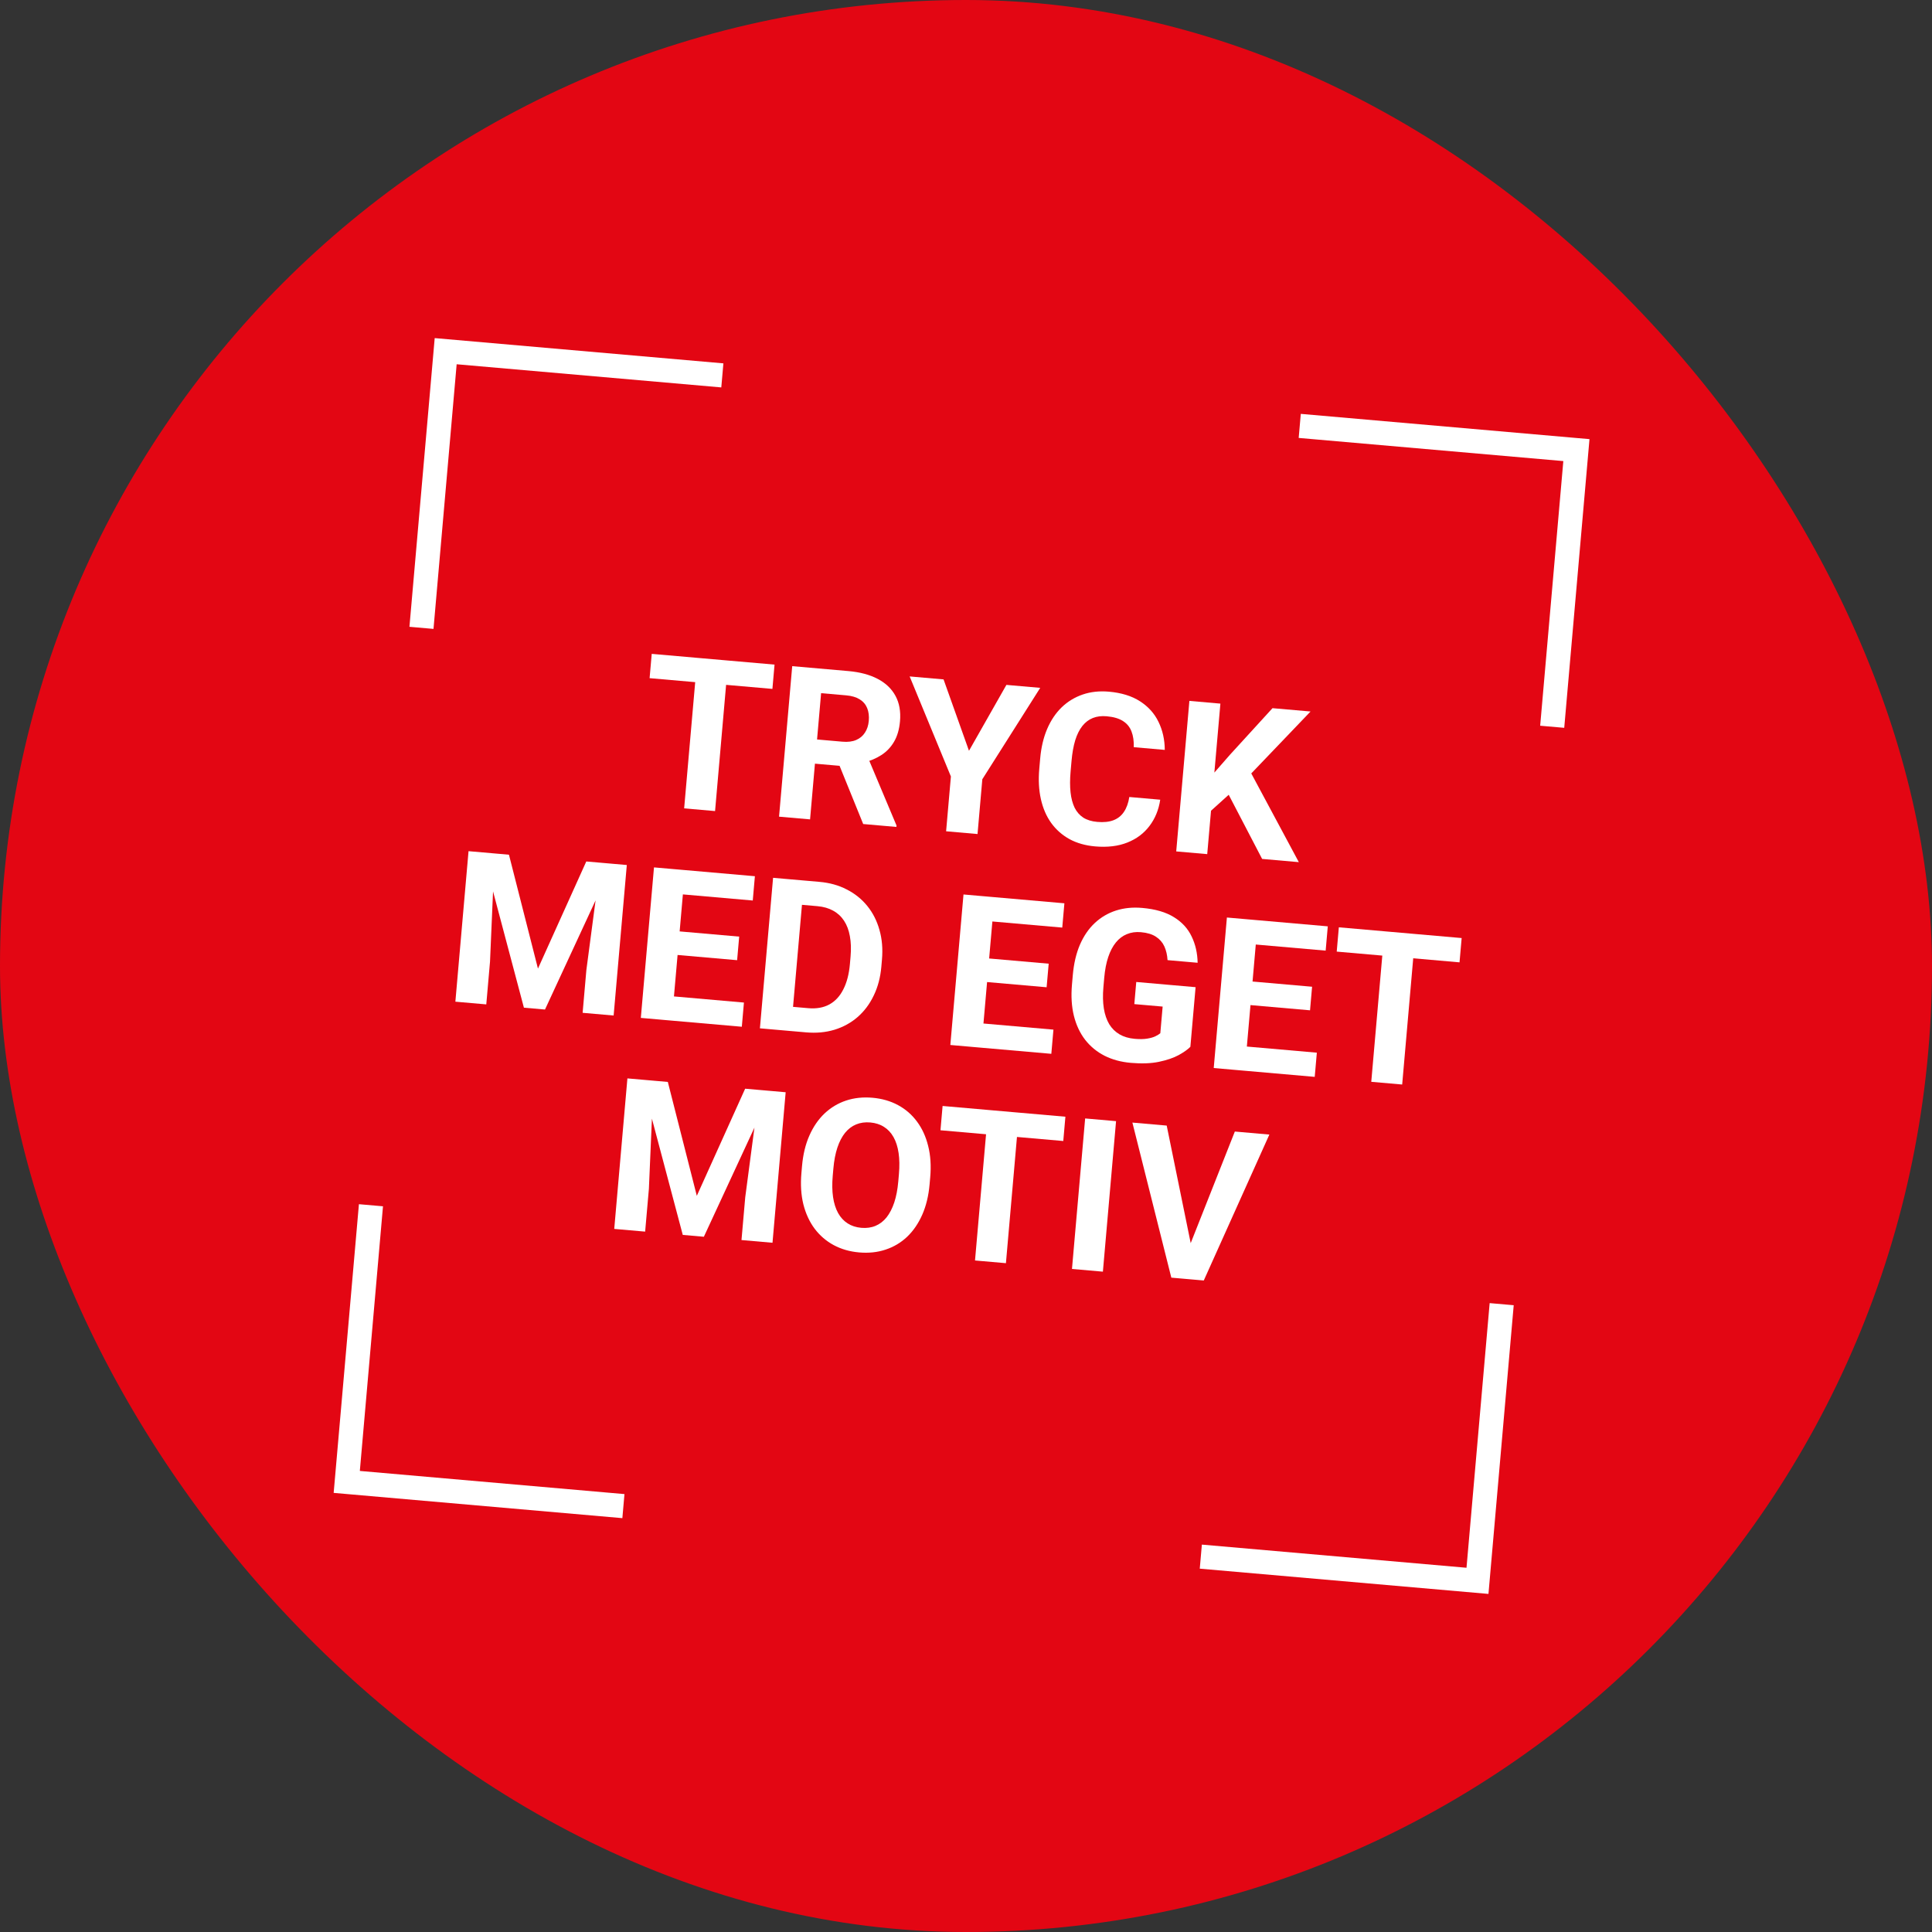
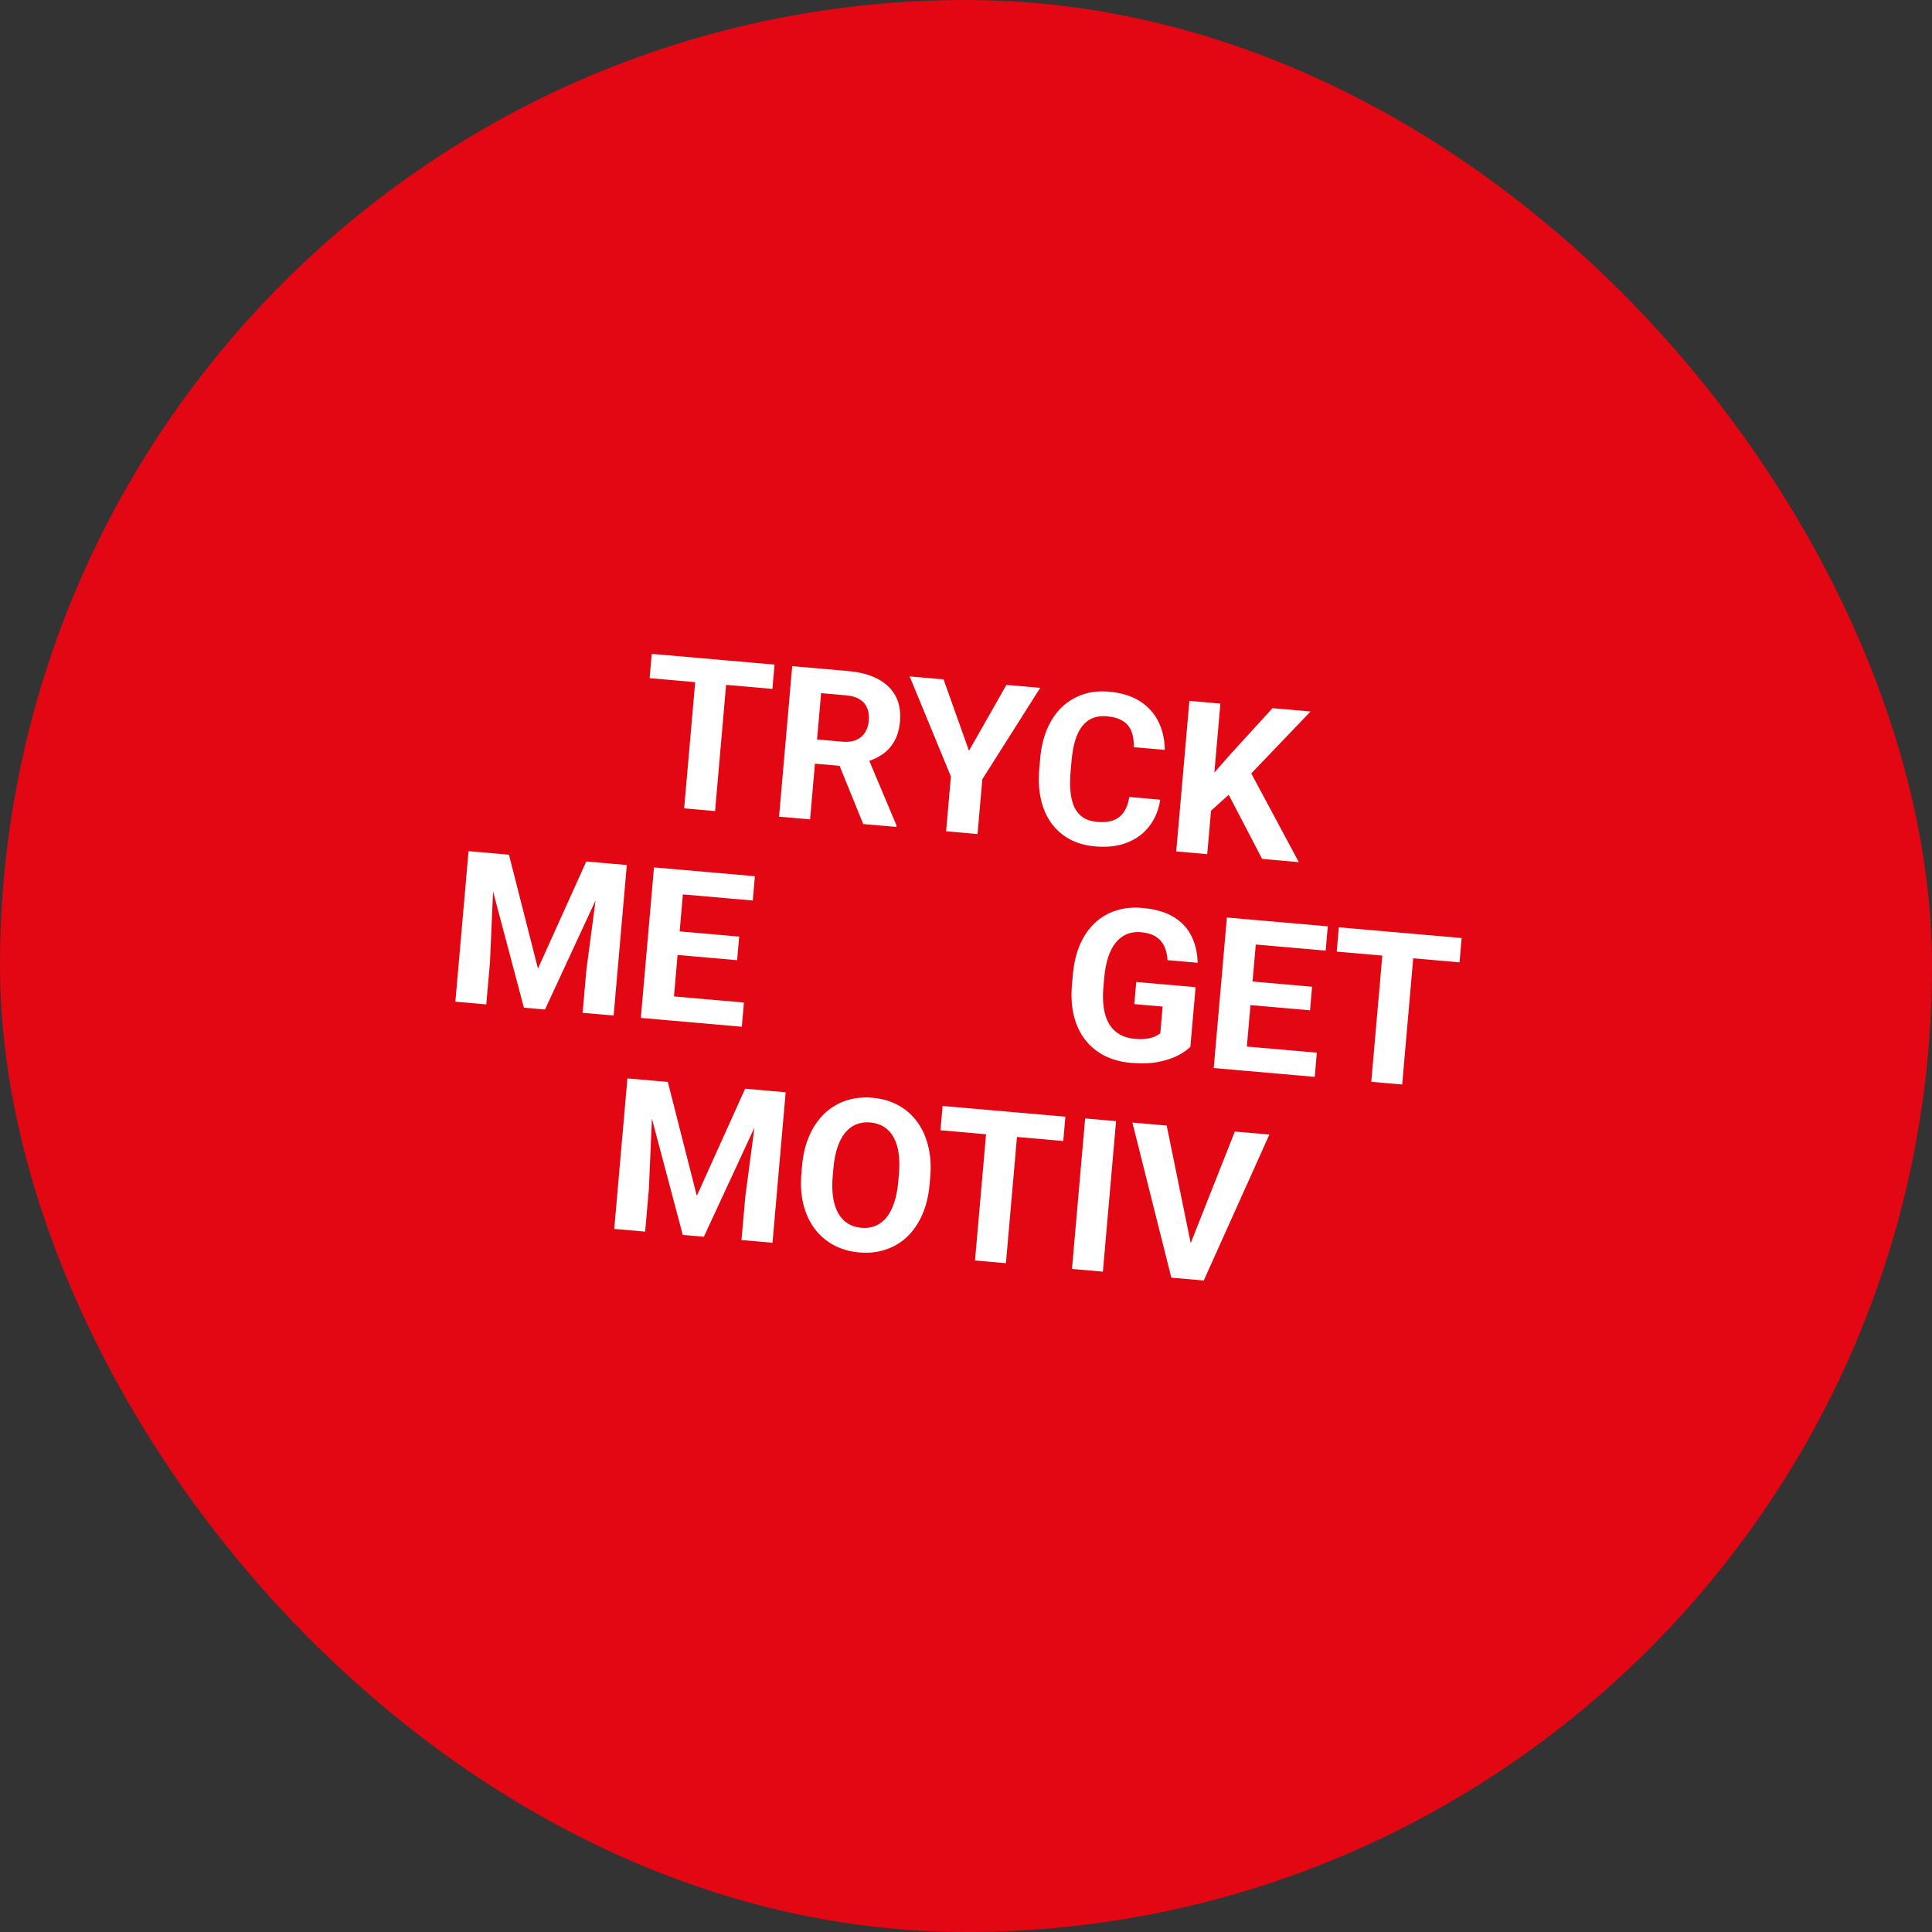
<svg xmlns="http://www.w3.org/2000/svg" width="200" height="200" viewBox="0 0 200 200" fill="none">
  <rect x="0" y="0" width="200" height="200" fill="#333333" stroke="none" />
  <rect width="200" height="200" rx="100" fill="#E30613" />
  <path d="M123.081 129.144L127.83 117.137L131.404 117.45L124.615 132.556L122.261 132.35L123.081 129.144ZM120.777 116.52L123.359 129.168L123.631 132.47L121.255 132.262L117.225 116.209L120.777 116.52Z" fill="white" />
  <path d="M115.534 116.061L114.171 131.642L110.971 131.362L112.334 115.781L115.534 116.061Z" fill="white" />
  <path d="M105.496 115.183L104.133 130.764L100.933 130.484L102.296 114.903L105.496 115.183ZM110.29 115.602L110.07 118.117L97.357 117.005L97.577 114.49L110.29 115.602Z" fill="white" />
  <path d="M96.296 121.862L96.231 122.6C96.128 123.784 95.874 124.833 95.471 125.747C95.067 126.66 94.544 127.423 93.901 128.036C93.259 128.641 92.516 129.083 91.672 129.361C90.835 129.64 89.924 129.737 88.94 129.651C87.962 129.565 87.082 129.312 86.3 128.891C85.524 128.471 84.869 127.907 84.334 127.199C83.8 126.483 83.41 125.641 83.164 124.67C82.926 123.7 82.858 122.623 82.962 121.439L83.026 120.701C83.131 119.509 83.384 118.46 83.787 117.554C84.19 116.64 84.714 115.877 85.357 115.265C86.007 114.653 86.75 114.208 87.587 113.929C88.431 113.65 89.341 113.554 90.319 113.639C91.303 113.726 92.183 113.979 92.959 114.399C93.742 114.82 94.397 115.387 94.924 116.102C95.458 116.817 95.844 117.66 96.083 118.63C96.329 119.593 96.4 120.67 96.296 121.862ZM92.989 122.316L93.055 121.557C93.128 120.729 93.117 119.995 93.022 119.354C92.927 118.713 92.752 118.166 92.497 117.712C92.242 117.258 91.913 116.906 91.511 116.655C91.109 116.397 90.637 116.245 90.095 116.197C89.553 116.15 89.062 116.218 88.621 116.402C88.189 116.58 87.808 116.87 87.478 117.273C87.155 117.676 86.891 118.185 86.686 118.8C86.482 119.414 86.343 120.135 86.271 120.963L86.204 121.723C86.132 122.543 86.144 123.277 86.238 123.925C86.333 124.566 86.507 125.117 86.762 125.578C87.017 126.032 87.345 126.387 87.747 126.645C88.148 126.903 88.62 127.056 89.162 127.104C89.705 127.151 90.196 127.083 90.636 126.898C91.076 126.714 91.458 126.42 91.781 126.017C92.104 125.607 92.368 125.094 92.573 124.48C92.778 123.858 92.917 123.137 92.989 122.316Z" fill="white" />
  <path d="M66.415 111.764L69.133 112.002L72.134 123.792L77.138 112.702L79.856 112.94L72.864 128.028L70.68 127.837L66.415 111.764ZM64.949 111.636L67.656 111.872L67.173 123.066L66.785 127.497L63.586 127.217L64.949 111.636ZM78.614 112.831L81.332 113.069L79.969 128.65L76.759 128.369L77.147 123.939L78.614 112.831Z" fill="white" />
  <path d="M146.516 96.688L145.153 112.269L141.953 111.989L143.316 96.408L146.516 96.688ZM151.31 97.107L151.09 99.622L138.377 98.51L138.597 95.995L151.31 97.107Z" fill="white" />
  <path d="M136.319 108.973L136.1 111.477L127.806 110.751L128.025 108.247L136.319 108.973ZM130.218 95.262L128.855 110.843L125.645 110.562L127.008 94.981L130.218 95.262ZM135.827 102.147L135.614 104.587L128.401 103.956L128.614 101.516L135.827 102.147ZM137.452 95.895L137.232 98.409L128.949 97.685L129.169 95.17L137.452 95.895Z" fill="white" />
  <path d="M123.767 102.192L123.227 108.366C122.959 108.638 122.557 108.922 122.02 109.221C121.484 109.512 120.806 109.743 119.986 109.916C119.166 110.089 118.188 110.125 117.054 110.026C116.048 109.938 115.146 109.694 114.347 109.293C113.549 108.886 112.878 108.335 112.335 107.64C111.799 106.946 111.411 106.121 111.171 105.166C110.932 104.203 110.865 103.123 110.97 101.924L111.055 100.95C111.16 99.752 111.406 98.698 111.795 97.791C112.191 96.884 112.705 96.134 113.339 95.543C113.973 94.951 114.705 94.523 115.533 94.257C116.361 93.992 117.264 93.902 118.242 93.988C119.597 94.106 120.691 94.425 121.522 94.943C122.355 95.454 122.965 96.119 123.354 96.937C123.75 97.748 123.958 98.657 123.978 99.665L120.864 99.393C120.831 98.858 120.722 98.385 120.535 97.973C120.348 97.561 120.057 97.227 119.663 96.969C119.276 96.713 118.757 96.556 118.108 96.499C117.573 96.452 117.085 96.521 116.645 96.706C116.213 96.883 115.835 97.17 115.513 97.566C115.191 97.962 114.928 98.464 114.724 99.071C114.52 99.679 114.382 100.393 114.31 101.213L114.223 102.209C114.152 103.022 114.167 103.749 114.269 104.391C114.372 105.025 114.558 105.57 114.827 106.025C115.104 106.473 115.462 106.824 115.899 107.078C116.337 107.332 116.859 107.486 117.466 107.539C117.972 107.583 118.397 107.577 118.74 107.521C119.09 107.465 119.373 107.386 119.591 107.283C119.816 107.173 119.991 107.066 120.115 106.962L120.357 104.201L117.424 103.945L117.625 101.654L123.767 102.192Z" fill="white" />
-   <path d="M109.052 106.587L108.833 109.091L100.539 108.366L100.758 105.862L109.052 106.587ZM102.951 92.876L101.588 108.457L98.378 108.177L99.741 92.596L102.951 92.876ZM108.56 99.761L108.346 102.201L101.134 101.57L101.347 99.13L108.56 99.761ZM110.185 93.509L109.965 96.024L101.682 95.299L101.902 92.785L110.185 93.509Z" fill="white" />
-   <path d="M83.449 106.87L80.057 106.574L80.297 104.071L83.668 104.366C84.51 104.44 85.236 104.313 85.847 103.985C86.459 103.651 86.943 103.129 87.3 102.42C87.664 101.711 87.891 100.836 87.983 99.794L88.049 99.034C88.119 98.236 88.095 97.525 87.977 96.904C87.866 96.283 87.664 95.751 87.372 95.309C87.08 94.867 86.704 94.521 86.244 94.272C85.785 94.016 85.245 93.861 84.624 93.807L81.136 93.502L81.356 90.987L84.844 91.292C85.886 91.383 86.823 91.645 87.655 92.077C88.495 92.503 89.203 93.072 89.781 93.784C90.358 94.496 90.778 95.323 91.041 96.266C91.311 97.203 91.398 98.228 91.3 99.341L91.236 100.079C91.139 101.185 90.876 102.179 90.446 103.062C90.024 103.945 89.467 104.687 88.774 105.288C88.09 105.882 87.293 106.319 86.384 106.599C85.483 106.872 84.505 106.963 83.449 106.87ZM83.239 91.152L81.876 106.733L78.666 106.452L80.029 90.871L83.239 91.152Z" fill="white" />
  <path d="M77.012 103.784L76.793 106.288L68.5 105.563L68.719 103.058L77.012 103.784ZM70.912 90.073L69.548 105.654L66.338 105.373L67.701 89.792L70.912 90.073ZM76.52 96.958L76.307 99.398L69.094 98.767L69.308 96.327L76.52 96.958ZM78.146 90.706L77.926 93.221L69.643 92.496L69.863 89.981L78.146 90.706Z" fill="white" />
  <path d="M49.969 88.241L52.687 88.479L55.689 100.269L60.692 89.179L63.41 89.417L56.418 104.506L54.235 104.315L49.969 88.241ZM48.503 88.113L51.21 88.35L50.727 99.543L50.34 103.974L47.14 103.694L48.503 88.113ZM62.169 89.308L64.887 89.546L63.523 105.127L60.313 104.846L60.701 100.416L62.169 89.308Z" fill="white" />
  <path d="M126.335 72.838L124.972 88.419L121.762 88.138L123.125 72.557L126.335 72.838ZM135.667 73.654L128.819 80.809L124.92 84.328L124.608 81.238L127.305 78.153L131.729 73.31L135.667 73.654ZM130.655 88.916L126.694 81.313L129.244 79.53L134.454 89.249L130.655 88.916Z" fill="white" />
  <path d="M116.906 82.505L120.106 82.785C119.95 83.828 119.579 84.734 118.995 85.502C118.417 86.271 117.652 86.844 116.698 87.221C115.752 87.598 114.641 87.731 113.364 87.619C112.365 87.532 111.485 87.282 110.723 86.871C109.962 86.452 109.327 85.893 108.821 85.195C108.321 84.497 107.965 83.675 107.753 82.729C107.541 81.783 107.485 80.739 107.585 79.598L107.68 78.517C107.779 77.376 108.019 76.358 108.4 75.464C108.787 74.563 109.292 73.813 109.912 73.213C110.54 72.614 111.265 72.174 112.087 71.894C112.91 71.613 113.809 71.516 114.787 71.601C116.085 71.715 117.16 72.046 118.01 72.595C118.868 73.144 119.507 73.855 119.927 74.725C120.354 75.597 120.571 76.564 120.578 77.629L117.368 77.348C117.387 76.717 117.309 76.175 117.133 75.721C116.958 75.26 116.662 74.9 116.246 74.641C115.838 74.375 115.277 74.211 114.564 74.148C114.029 74.101 113.553 74.16 113.136 74.325C112.719 74.49 112.357 74.764 112.05 75.147C111.744 75.53 111.496 76.026 111.306 76.634C111.124 77.237 110.996 77.952 110.924 78.779L110.827 79.882C110.757 80.688 110.755 81.403 110.823 82.027C110.891 82.644 111.032 83.174 111.245 83.617C111.465 84.053 111.766 84.395 112.147 84.644C112.535 84.887 113.015 85.033 113.586 85.083C114.256 85.142 114.819 85.083 115.273 84.907C115.727 84.731 116.086 84.443 116.351 84.042C116.623 83.641 116.808 83.129 116.906 82.505Z" fill="white" />
  <path d="M97.677 70.331L100.309 77.721L104.183 70.9L107.683 71.206L101.69 80.667L101.194 86.339L97.941 86.054L98.437 80.383L94.167 70.024L97.677 70.331Z" fill="white" />
  <path d="M82.01 68.96L87.821 69.469C89.013 69.573 90.021 69.841 90.846 70.272C91.678 70.705 92.295 71.291 92.697 72.03C93.1 72.77 93.257 73.65 93.167 74.67C93.094 75.505 92.889 76.209 92.551 76.784C92.221 77.352 91.782 77.813 91.233 78.167C90.692 78.515 90.069 78.777 89.364 78.953L88.3 79.399L83.249 78.957L83.447 76.451L87.203 76.779C87.767 76.829 88.243 76.77 88.631 76.603C89.02 76.435 89.322 76.181 89.539 75.841C89.763 75.501 89.895 75.096 89.936 74.625C89.98 74.125 89.925 73.686 89.771 73.305C89.618 72.925 89.36 72.623 88.999 72.397C88.638 72.171 88.172 72.033 87.601 71.983L85.001 71.756L83.858 84.822L80.647 84.541L82.01 68.96ZM89.358 85.303L86.413 78.047L89.807 78.323L92.806 85.454L92.793 85.604L89.358 85.303Z" fill="white" />
  <path d="M75.386 68.381L74.023 83.962L70.823 83.682L72.187 68.101L75.386 68.381ZM80.18 68.8L79.96 71.315L67.247 70.203L67.467 67.688L80.18 68.8Z" fill="white" />
-   <path d="M39.647 124.875L37.25 152.271L64.645 154.668L64.427 157.158L34.541 154.543L37.156 124.658L39.647 124.875ZM156.699 135.116L154.085 165.002L124.199 162.387L124.417 159.897L151.812 162.294L154.209 134.898L156.699 135.116ZM74.886 37.615L74.668 40.105L47.273 37.708L44.876 65.104L42.385 64.886L45 35L74.886 37.615ZM164.543 45.459L161.929 75.344L159.438 75.127L161.835 47.731L134.44 45.334L134.658 42.844L164.543 45.459Z" fill="white" />
</svg>